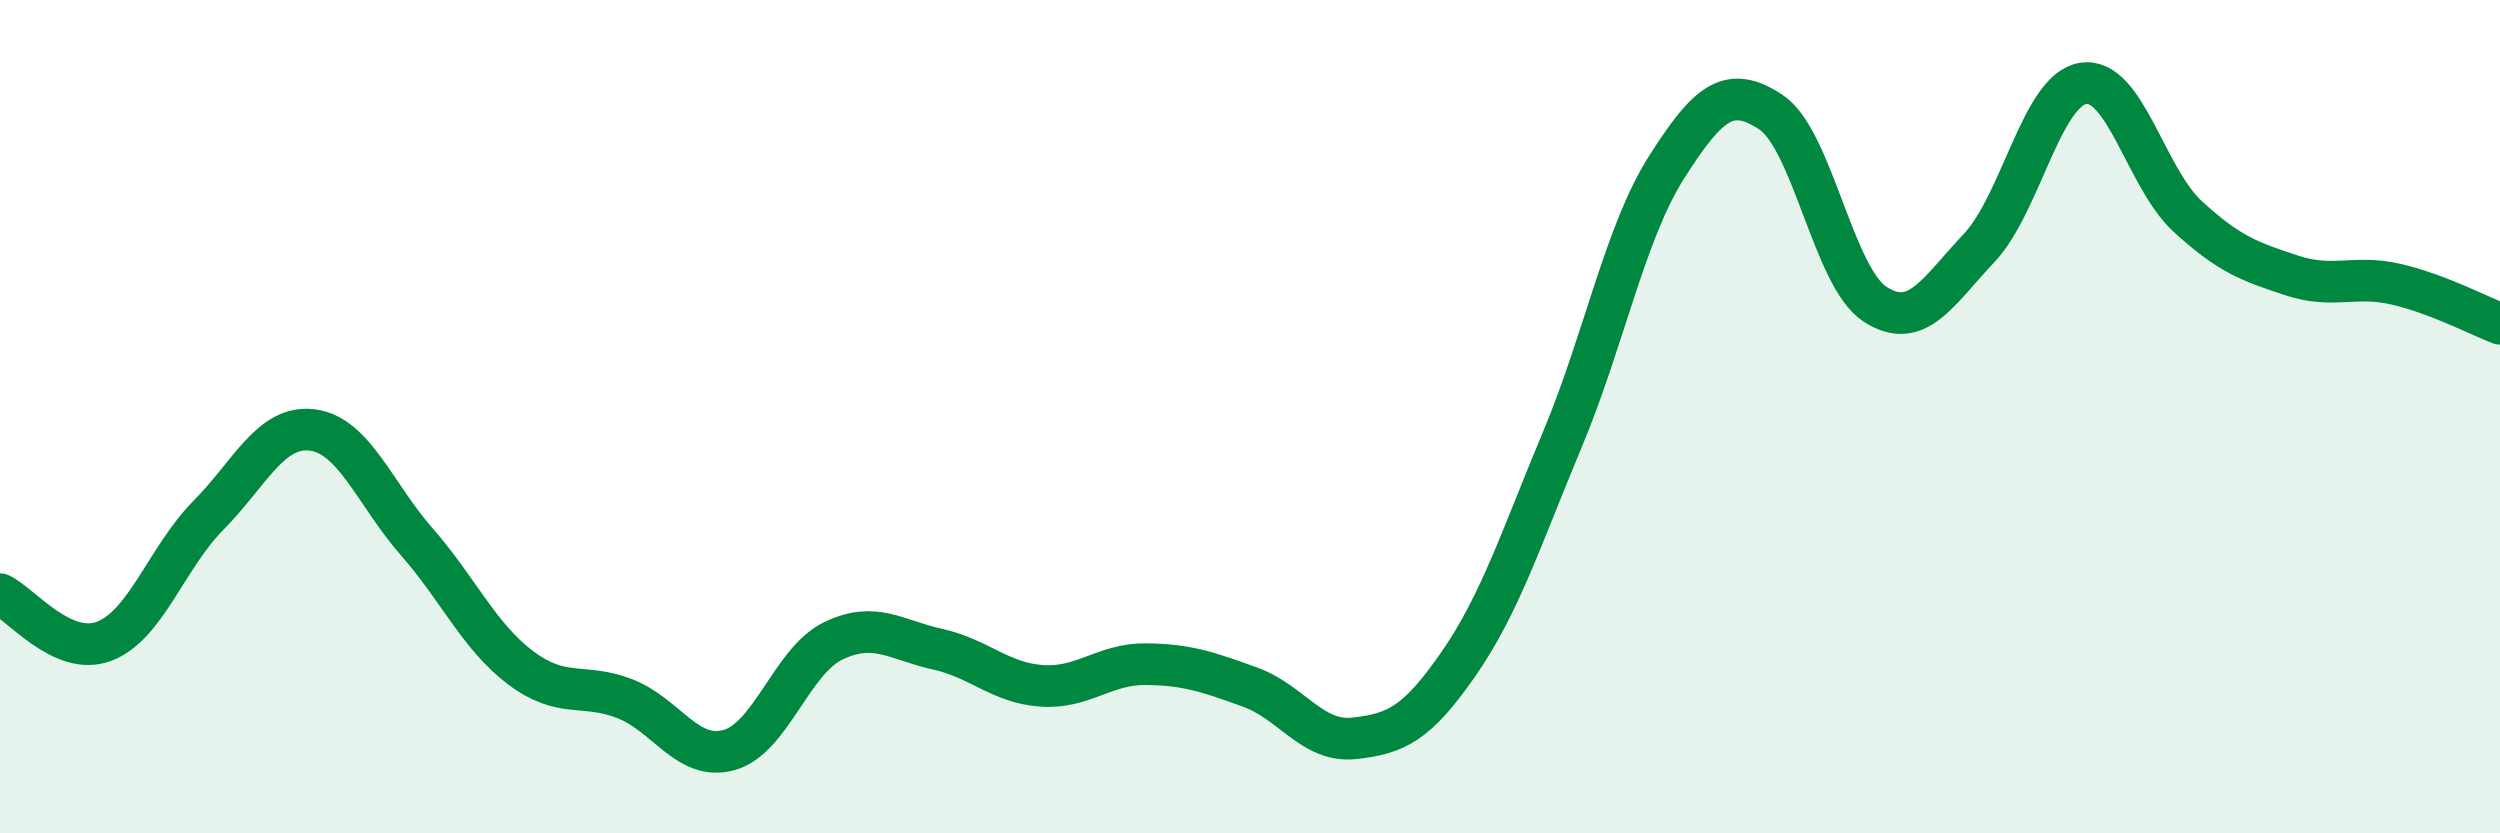
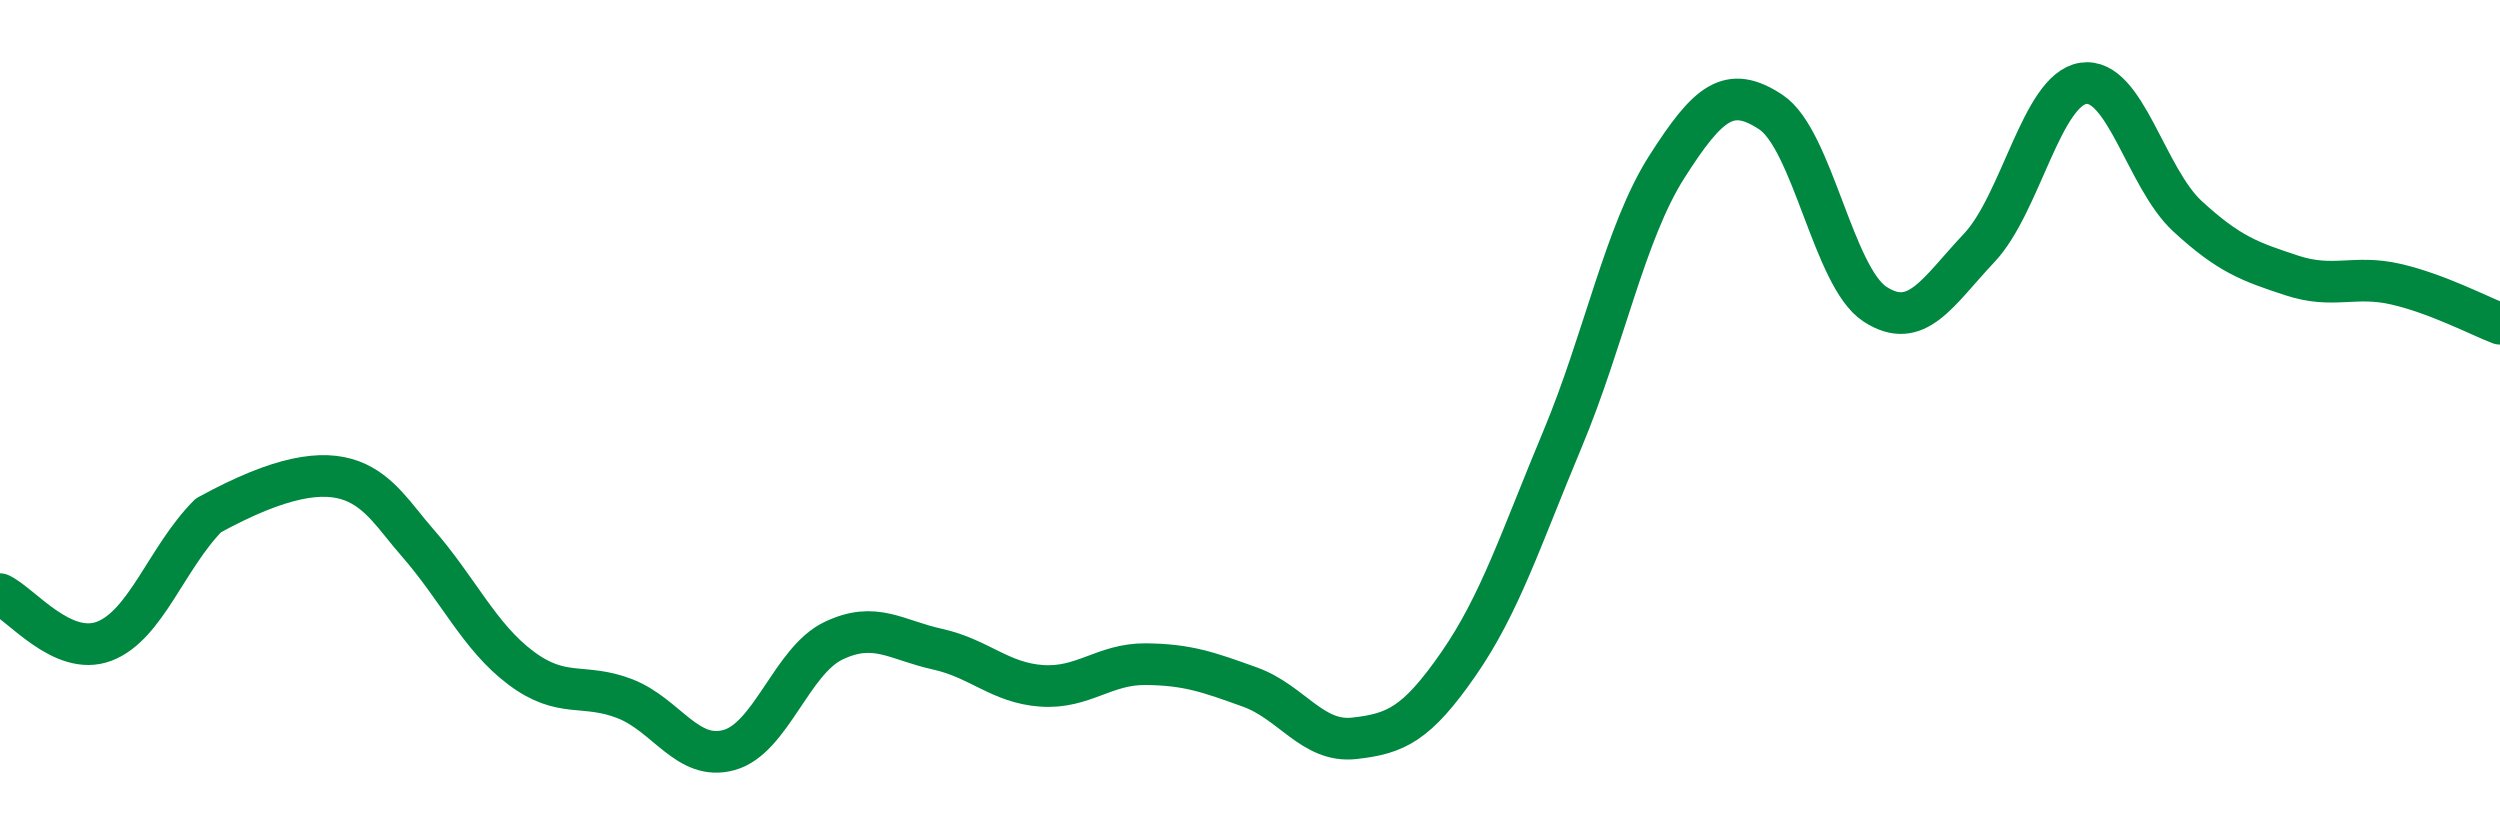
<svg xmlns="http://www.w3.org/2000/svg" width="60" height="20" viewBox="0 0 60 20">
-   <path d="M 0,14.26 C 0.5,14.49 1.5,15.77 2.5,15.39 C 3.5,15.01 4,13.38 5,12.37 C 6,11.36 6.5,10.19 7.5,10.32 C 8.5,10.45 9,11.86 10,13 C 11,14.14 11.5,15.28 12.5,16.03 C 13.5,16.78 14,16.38 15,16.77 C 16,17.16 16.5,18.28 17.5,18 C 18.5,17.72 19,15.86 20,15.38 C 21,14.9 21.5,15.36 22.5,15.58 C 23.5,15.8 24,16.39 25,16.46 C 26,16.53 26.5,15.93 27.5,15.94 C 28.5,15.95 29,16.13 30,16.49 C 31,16.85 31.5,17.83 32.5,17.72 C 33.5,17.61 34,17.38 35,15.94 C 36,14.5 36.5,12.93 37.5,10.54 C 38.5,8.15 39,5.58 40,4.01 C 41,2.44 41.5,2.03 42.5,2.69 C 43.5,3.35 44,6.65 45,7.3 C 46,7.95 46.5,7.01 47.5,5.95 C 48.5,4.89 49,2.15 50,2 C 51,1.85 51.5,4.27 52.5,5.19 C 53.5,6.11 54,6.28 55,6.61 C 56,6.94 56.5,6.59 57.5,6.82 C 58.5,7.05 59.5,7.58 60,7.77L60 20L0 20Z" fill="#008740" opacity="0.1" stroke-linecap="round" stroke-linejoin="round" />
-   <path d="M 0,14.26 C 0.5,14.49 1.5,15.77 2.5,15.39 C 3.5,15.01 4,13.38 5,12.37 C 6,11.36 6.5,10.19 7.5,10.32 C 8.5,10.45 9,11.86 10,13 C 11,14.14 11.5,15.28 12.5,16.03 C 13.5,16.78 14,16.38 15,16.77 C 16,17.16 16.5,18.28 17.5,18 C 18.5,17.72 19,15.86 20,15.38 C 21,14.9 21.5,15.36 22.5,15.58 C 23.5,15.8 24,16.39 25,16.46 C 26,16.53 26.5,15.93 27.5,15.94 C 28.5,15.95 29,16.13 30,16.49 C 31,16.85 31.5,17.83 32.5,17.72 C 33.5,17.61 34,17.38 35,15.94 C 36,14.5 36.5,12.93 37.5,10.54 C 38.5,8.15 39,5.58 40,4.01 C 41,2.44 41.5,2.03 42.5,2.69 C 43.5,3.35 44,6.65 45,7.3 C 46,7.95 46.5,7.01 47.5,5.95 C 48.5,4.89 49,2.15 50,2 C 51,1.85 51.5,4.27 52.5,5.19 C 53.5,6.11 54,6.28 55,6.61 C 56,6.94 56.5,6.59 57.5,6.82 C 58.5,7.05 59.5,7.58 60,7.77" stroke="#008740" stroke-width="1" fill="none" stroke-linecap="round" stroke-linejoin="round" />
+   <path d="M 0,14.26 C 0.5,14.49 1.5,15.77 2.5,15.39 C 3.5,15.01 4,13.38 5,12.37 C 8.5,10.45 9,11.86 10,13 C 11,14.14 11.5,15.28 12.5,16.03 C 13.5,16.78 14,16.38 15,16.77 C 16,17.16 16.5,18.28 17.5,18 C 18.5,17.72 19,15.86 20,15.38 C 21,14.9 21.5,15.36 22.5,15.58 C 23.5,15.8 24,16.39 25,16.46 C 26,16.53 26.5,15.93 27.5,15.94 C 28.5,15.95 29,16.13 30,16.49 C 31,16.85 31.5,17.83 32.5,17.72 C 33.5,17.61 34,17.38 35,15.94 C 36,14.5 36.5,12.93 37.5,10.54 C 38.5,8.15 39,5.58 40,4.01 C 41,2.44 41.5,2.03 42.5,2.69 C 43.5,3.35 44,6.65 45,7.3 C 46,7.95 46.5,7.01 47.5,5.95 C 48.5,4.89 49,2.15 50,2 C 51,1.85 51.5,4.27 52.5,5.19 C 53.5,6.11 54,6.28 55,6.61 C 56,6.94 56.5,6.59 57.5,6.82 C 58.5,7.05 59.5,7.58 60,7.77" stroke="#008740" stroke-width="1" fill="none" stroke-linecap="round" stroke-linejoin="round" />
</svg>